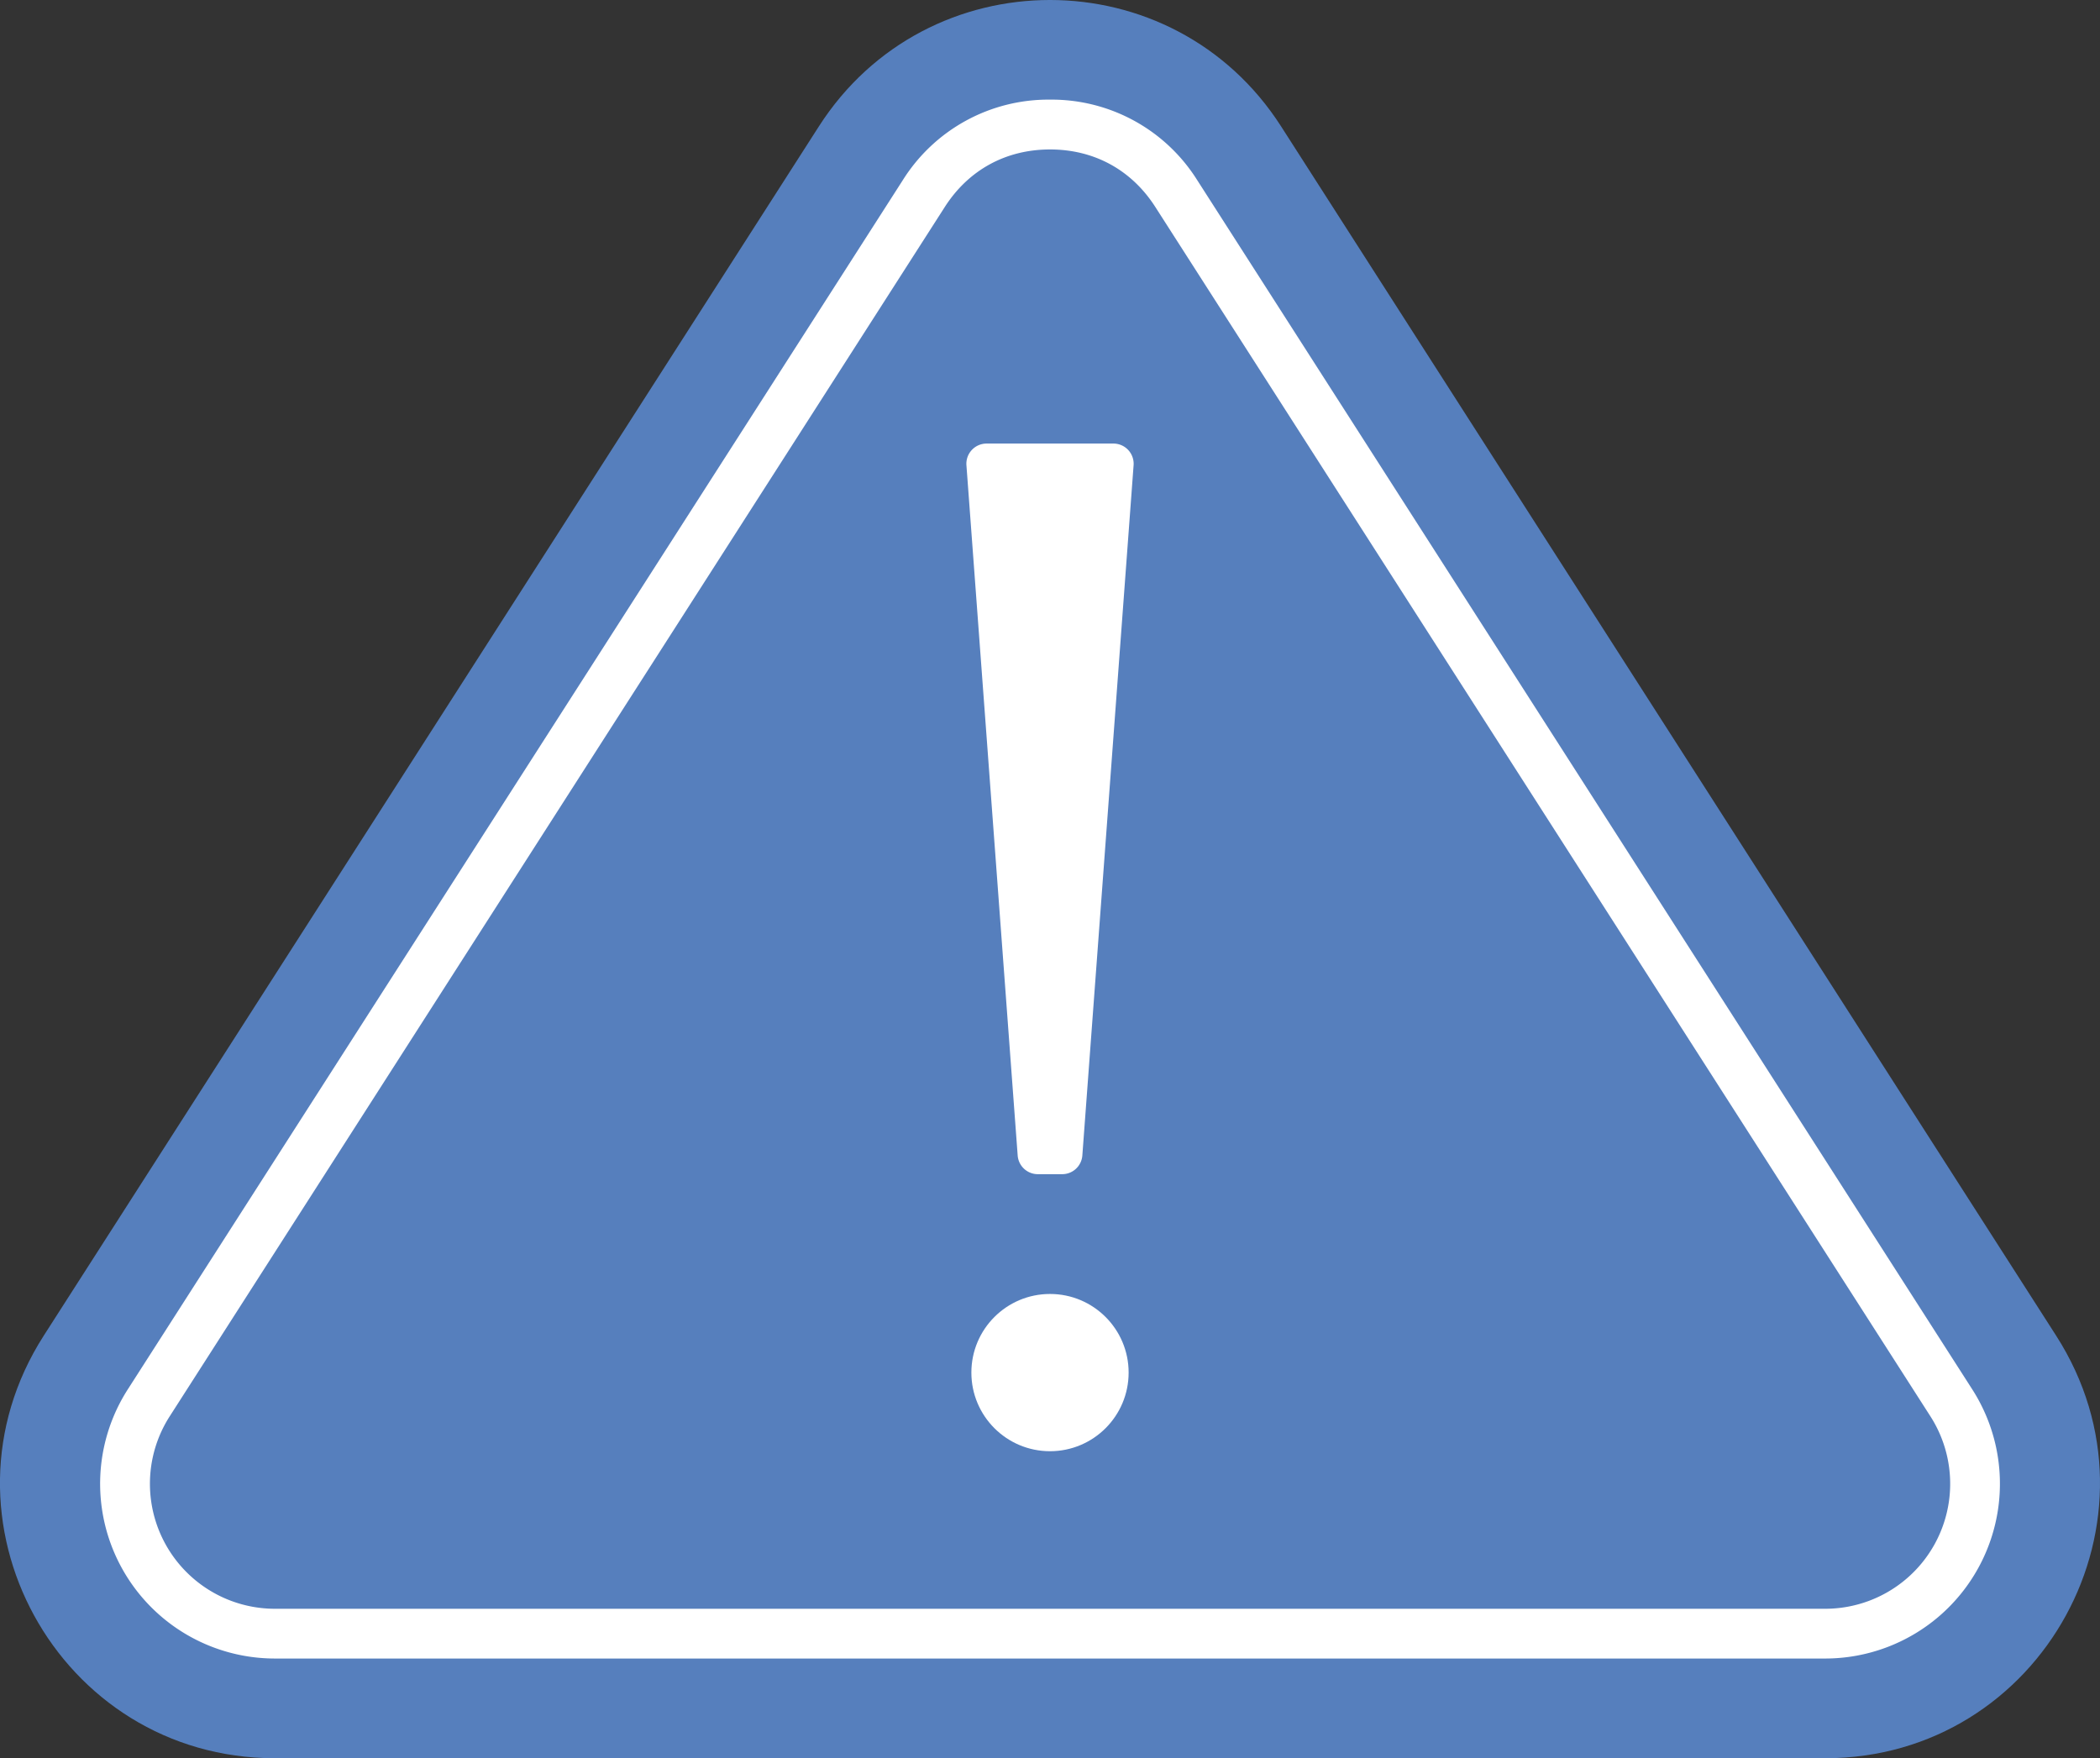
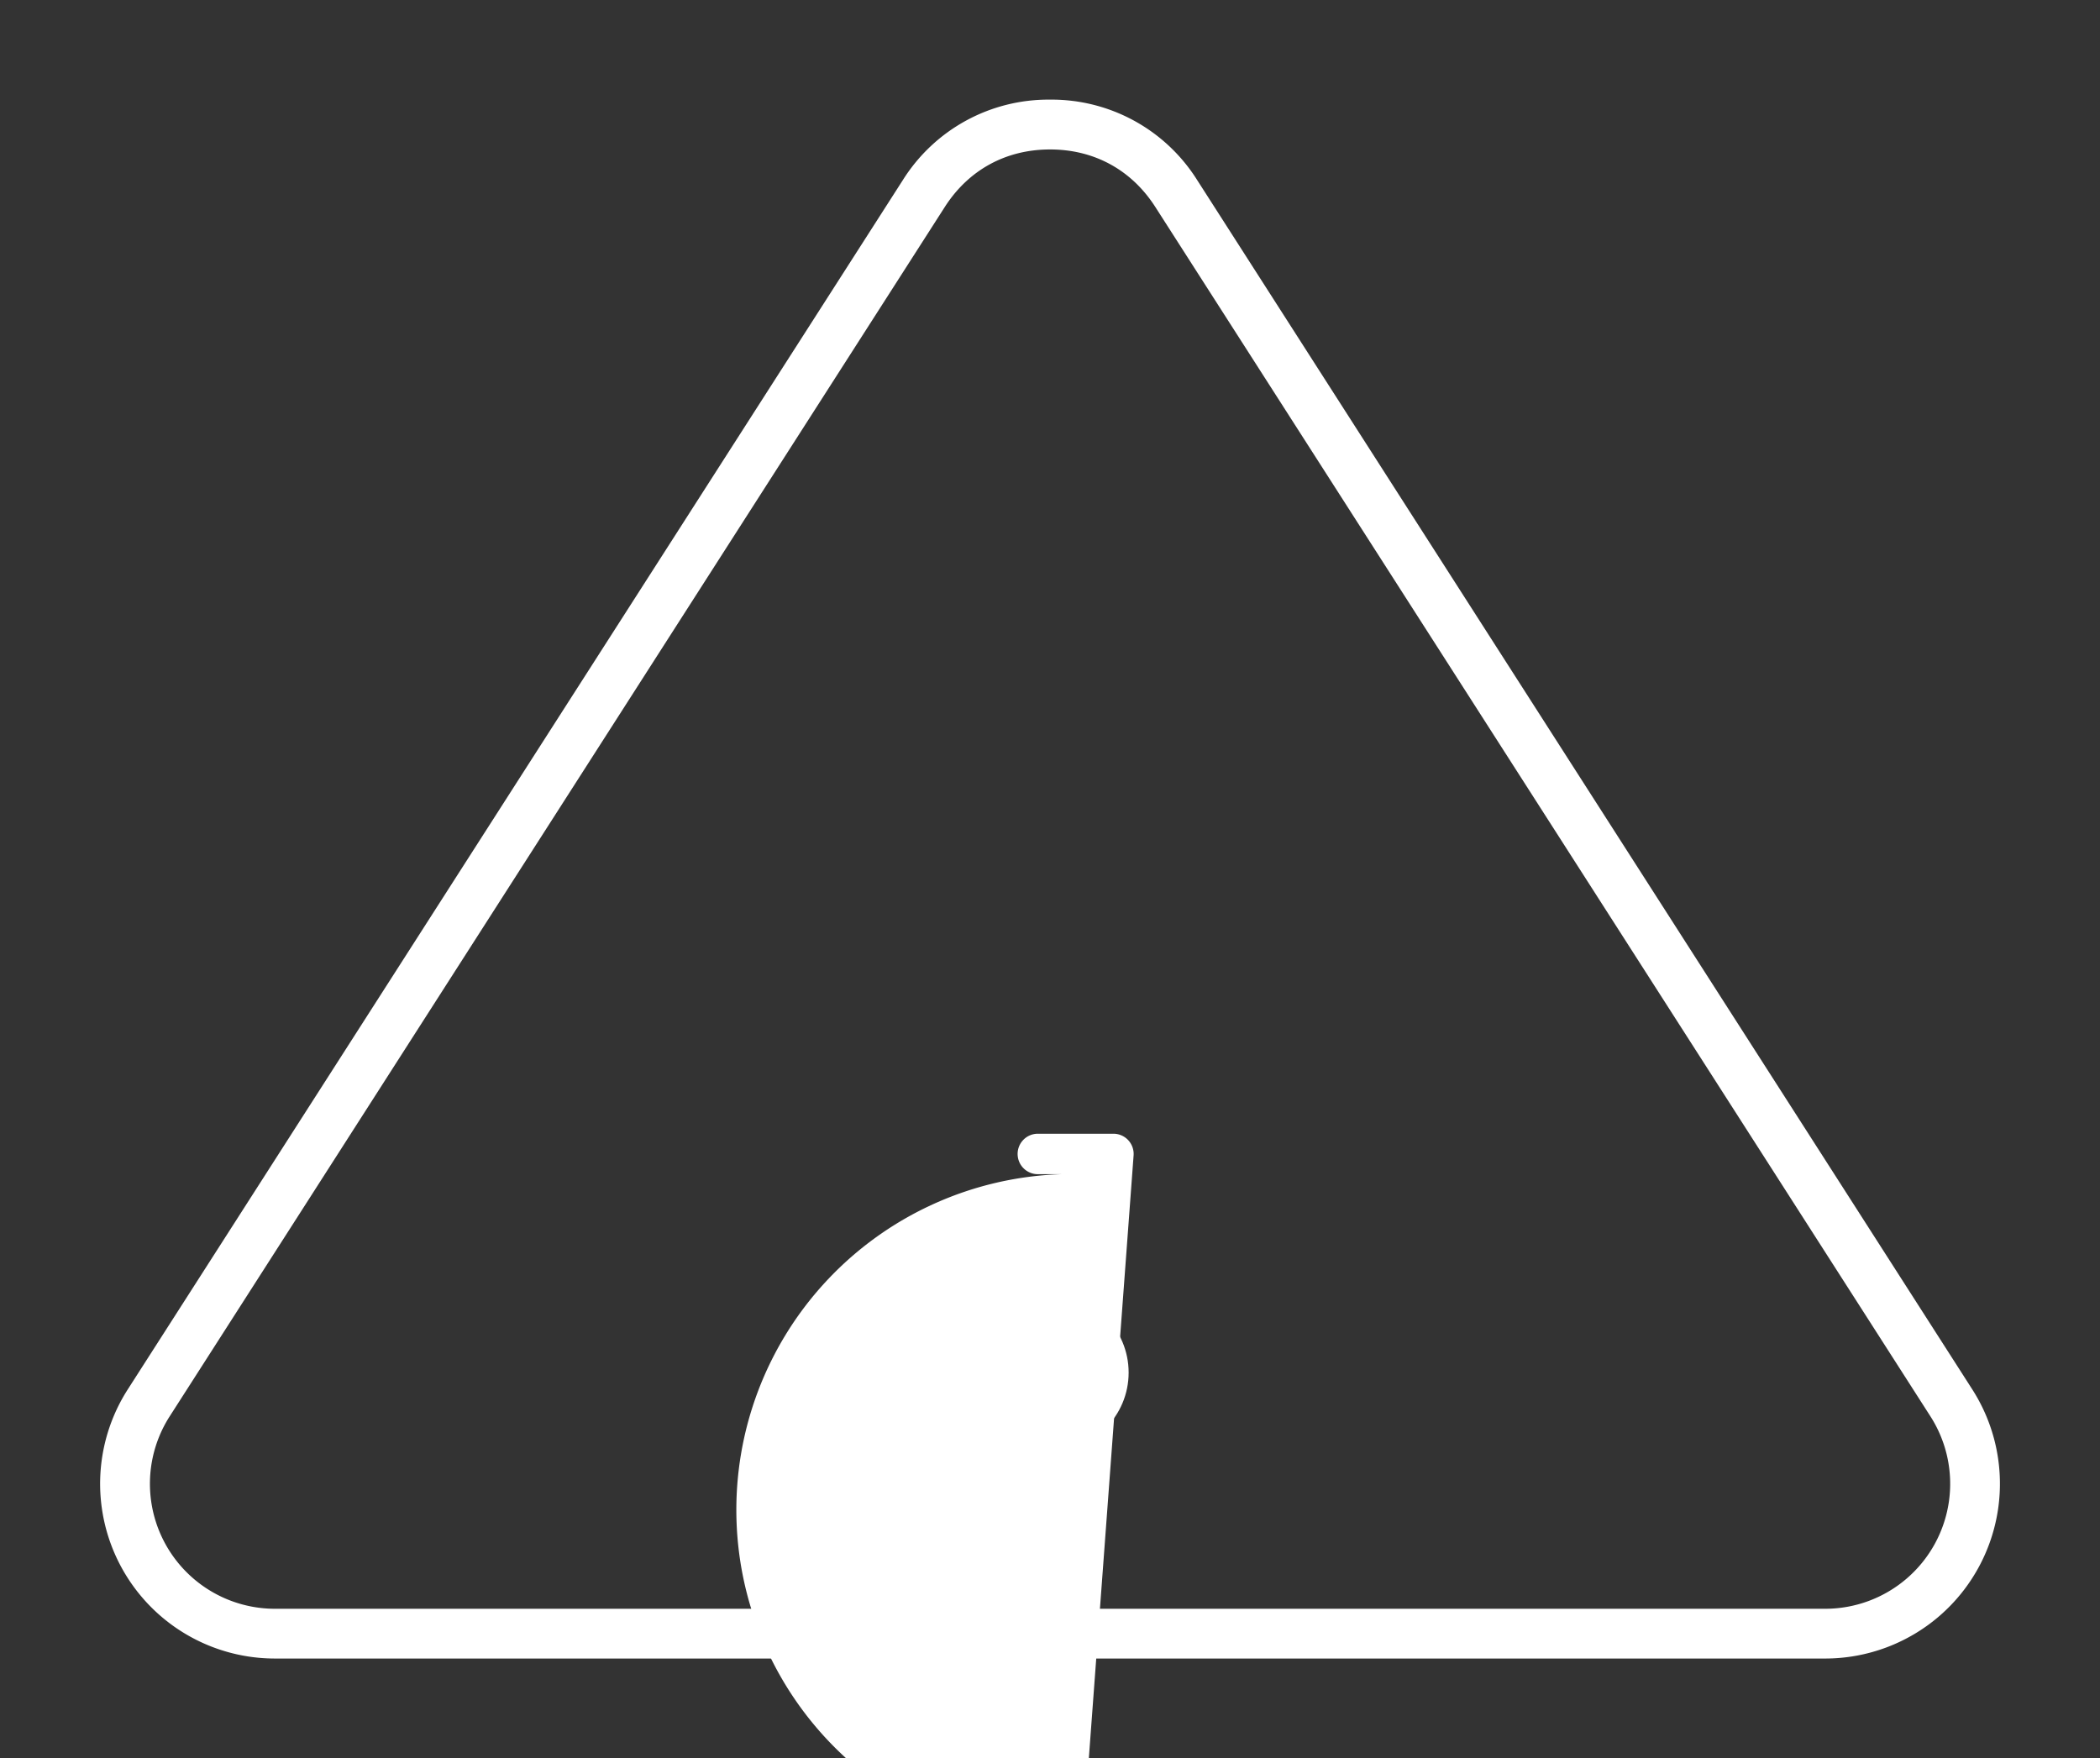
<svg xmlns="http://www.w3.org/2000/svg" viewBox="0 0 935.58 783.37">
  <rect x="0" y="0" width="935.58" height="783.37" fill="#333333" stroke="none" />
-   <path d="M940.28,1979.42H249.65c-96.66,0-155.11-106.87-103-188.26L492,1252.35c48.11-75.07,157.8-75.07,205.91,0l345.31,538.81C1095.39,1872.55,1036.94,1979.42,940.28,1979.42Z" transform="translate(-127.17 -1196.05)" fill="#567FBD" />
  <path fill="#fff" d="M595,1262.64c19.64,0,36.29,9.1,46.89,25.64l345.31,538.81a55.69,55.69,0,0,1-46.88,85.74H249.65a55.69,55.69,0,0,1-46.88-85.74l345.31-538.81c10.6-16.54,27.25-25.64,46.88-25.64m0-22.2a76.55,76.55,0,0,0-65.57,35.86L184.08,1815.11A77.88,77.88,0,0,0,249.65,1935H940.28a77.88,77.88,0,0,0,65.57-119.91L660.54,1276.3A76.57,76.57,0,0,0,595,1240.44Z" transform="translate(-127.17 -1196.05)" />
-   <path fill="#fff" d="M600.37,1719.2H589.56a9,9,0,0,1-9-8.34l-22.83-307.5a9,9,0,0,1,9-9.68H623.2a9,9,0,0,1,9,9.68l-22.83,307.5A9,9,0,0,1,600.37,1719.2Z" transform="translate(-127.17 -1196.05)" />
+   <path fill="#fff" d="M600.37,1719.2H589.56a9,9,0,0,1-9-8.34a9,9,0,0,1,9-9.68H623.2a9,9,0,0,1,9,9.68l-22.83,307.5A9,9,0,0,1,600.37,1719.2Z" transform="translate(-127.17 -1196.05)" />
  <circle fill="#fff" cx="467.79" cy="611.55" r="35.03" />
</svg>